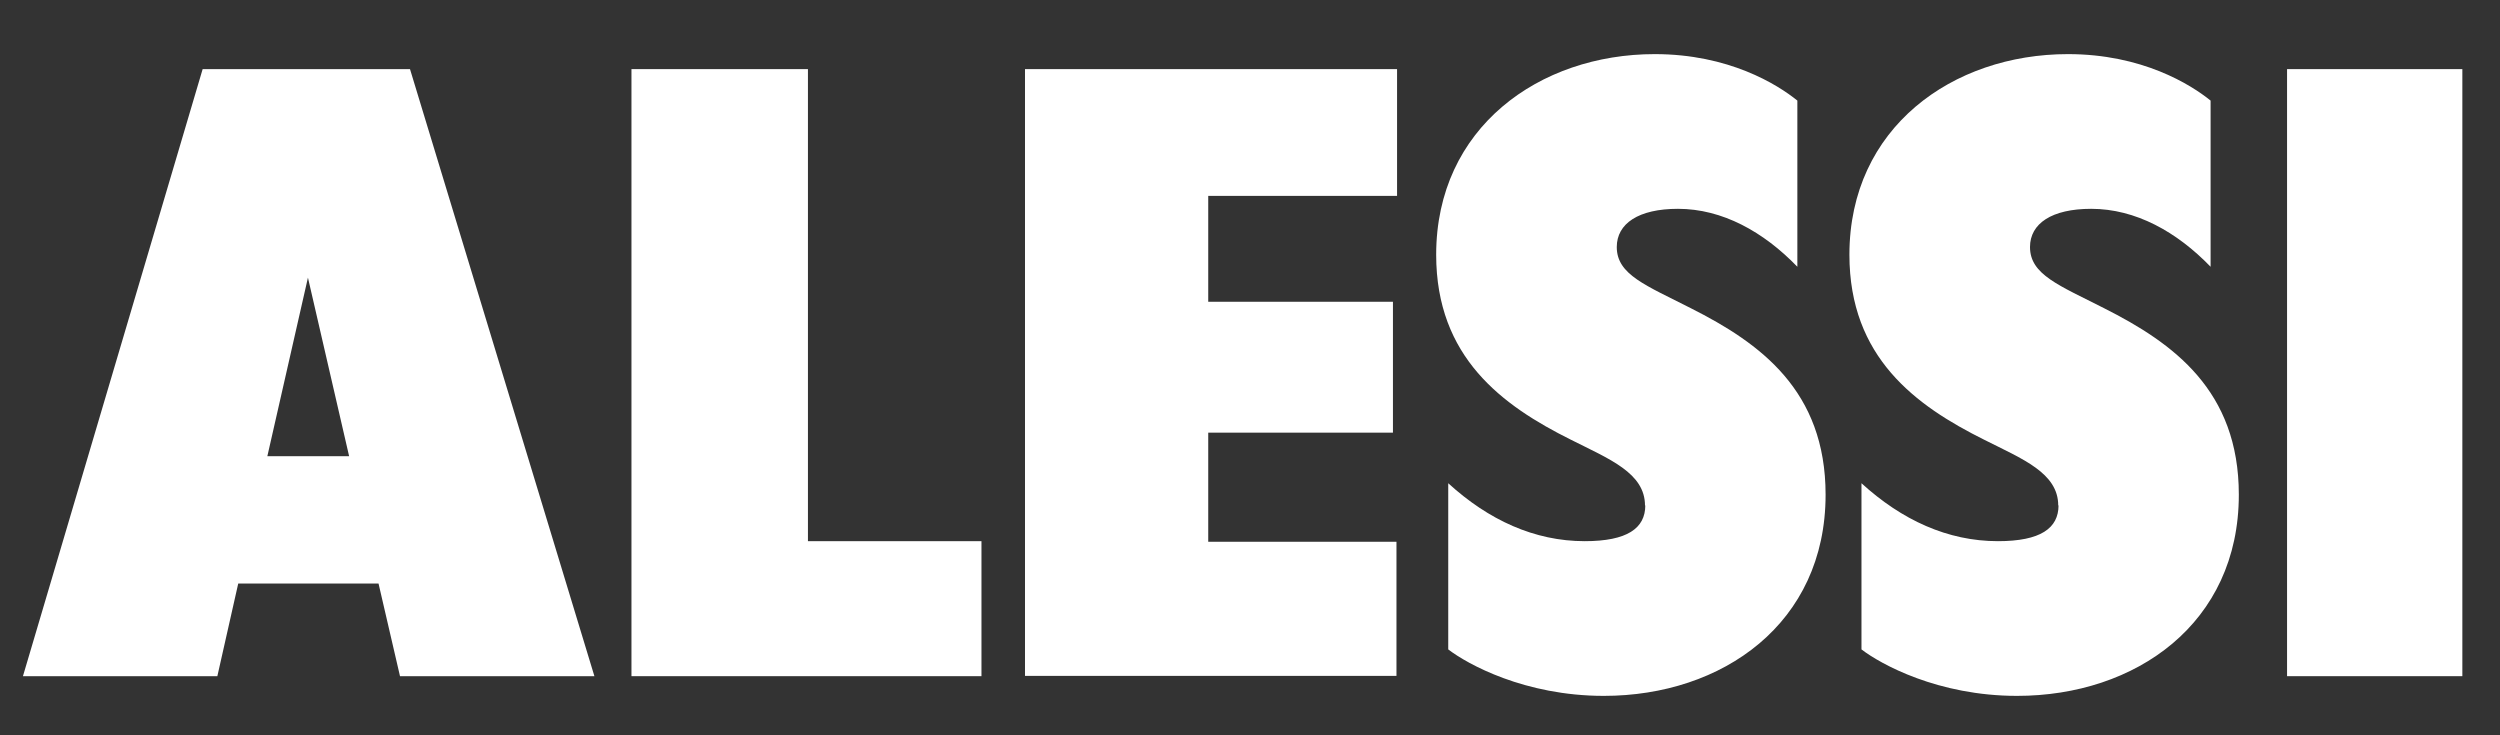
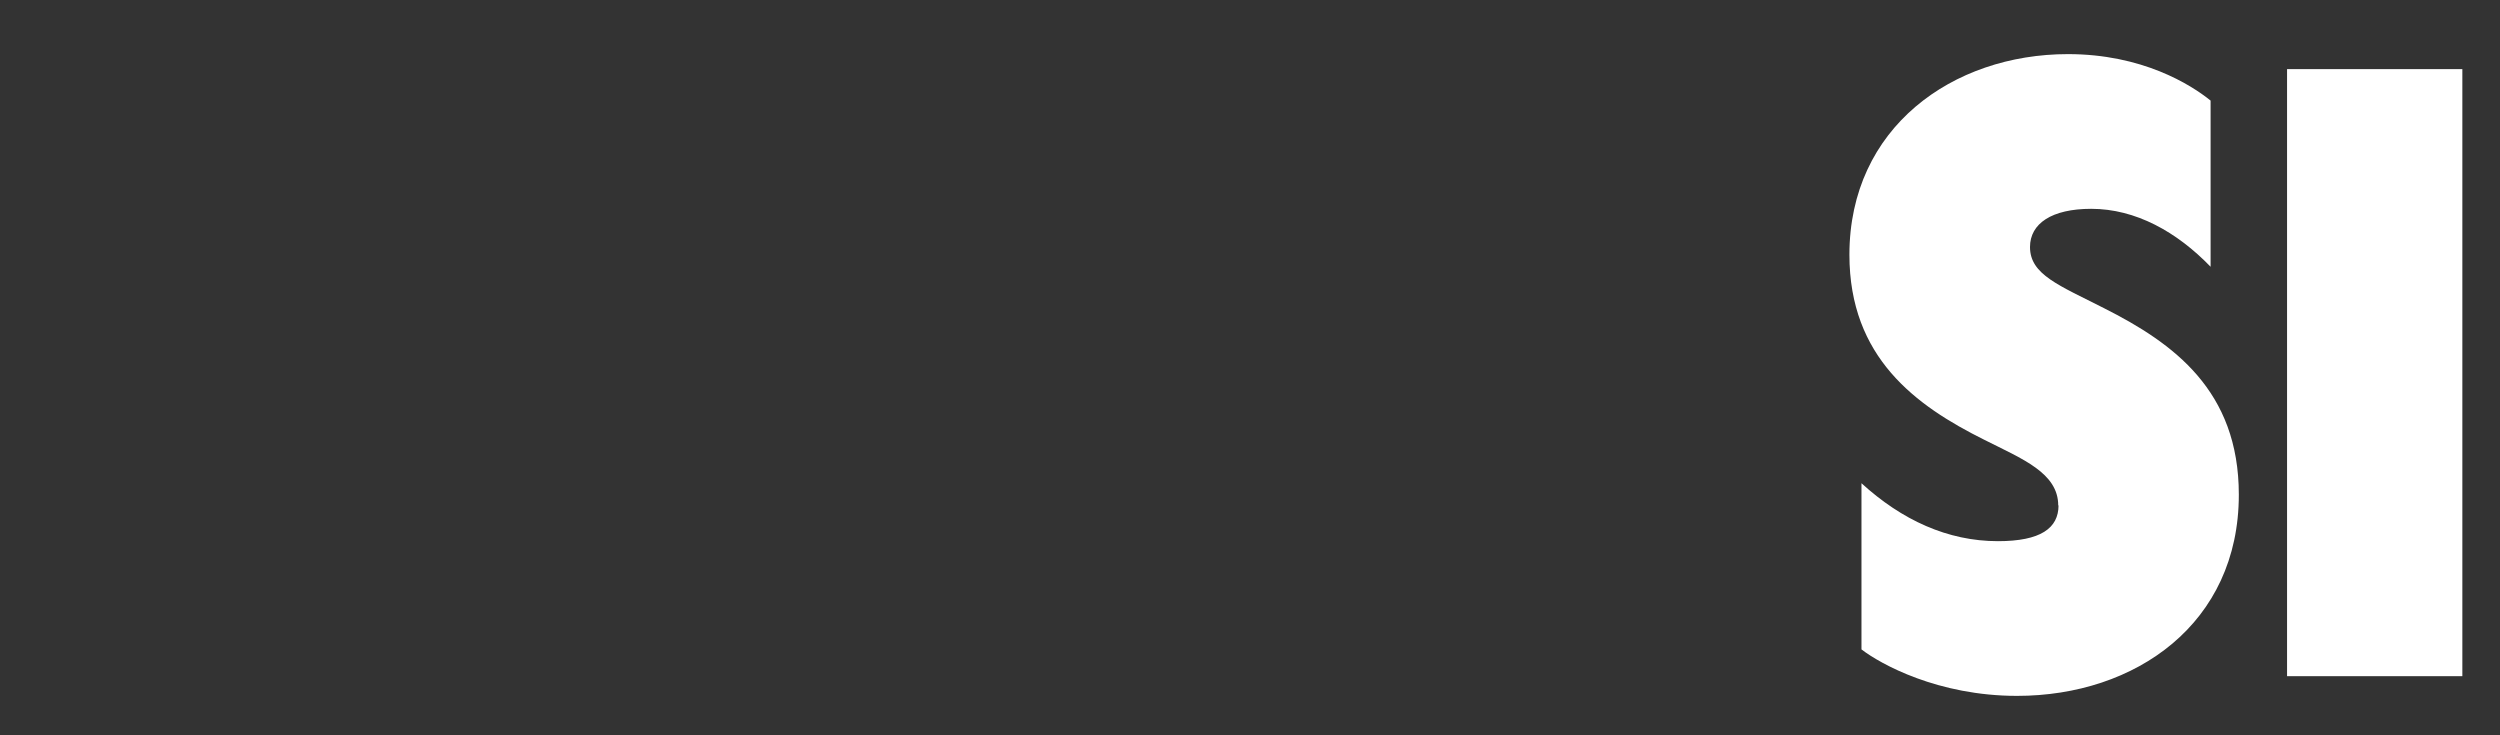
<svg xmlns="http://www.w3.org/2000/svg" id="Livello_1" viewBox="0 0 85 25">
  <rect x="0" y="0" width="85" height="25" fill="#333333" stroke="none" />
  <defs>
    <style>      .st0 {        fill: #fff;      }    </style>
  </defs>
-   <path class="st0" d="M6.89,2.35L.78,22.99h6.61l.71-3.15h4.77l.73,3.15h6.61L13.94,2.35h-7.05ZM10.47,9.44l1.4,6.07h-2.78l1.38-6.07Z" />
-   <path class="st0" d="M21.47,2.35h6v16.05h5.9v4.59h-11.9V2.35Z" />
-   <path class="st0" d="M34.85,2.35h12.65v4.31h-6.42v3.6h6.28v4.45h-6.28v3.71h6.4v4.56h-12.63V2.35Z" />
  <path class="st0" d="M83.72,2.35h-5.96v20.64h5.96V2.35Z" />
  <path class="st0" d="M69.98,17.19c0-1.11-1.21-1.58-2.52-2.24-2.33-1.16-4.58-2.8-4.58-6.29,0-4.32,3.51-6.82,7.43-6.82,2.52,0,4.17,1.03,4.85,1.58v5.65c-1.15-1.19-2.55-1.97-4.06-1.97-1.34,0-2.08.5-2.08,1.3,0,.94.99,1.3,2.52,2.08,2.36,1.19,4.58,2.8,4.58,6.34,0,4.38-3.51,6.84-7.54,6.84-2.69,0-4.64-1.08-5.29-1.58v-5.65c1.37,1.25,2.93,1.97,4.64,1.97,1.45,0,2.06-.44,2.06-1.22Z" />
-   <path class="st0" d="M55.93,17.19c0-1.11-1.21-1.58-2.52-2.24-2.33-1.16-4.58-2.8-4.58-6.29,0-4.32,3.51-6.82,7.43-6.82,2.52,0,4.17,1.03,4.85,1.58v5.65c-1.15-1.19-2.55-1.97-4.06-1.97-1.34,0-2.08.5-2.08,1.3,0,.94.99,1.3,2.52,2.08,2.36,1.19,4.58,2.8,4.58,6.34,0,4.38-3.51,6.84-7.54,6.84-2.69,0-4.64-1.08-5.29-1.58v-5.65c1.37,1.25,2.93,1.97,4.64,1.97,1.45,0,2.06-.44,2.06-1.22Z" />
</svg>